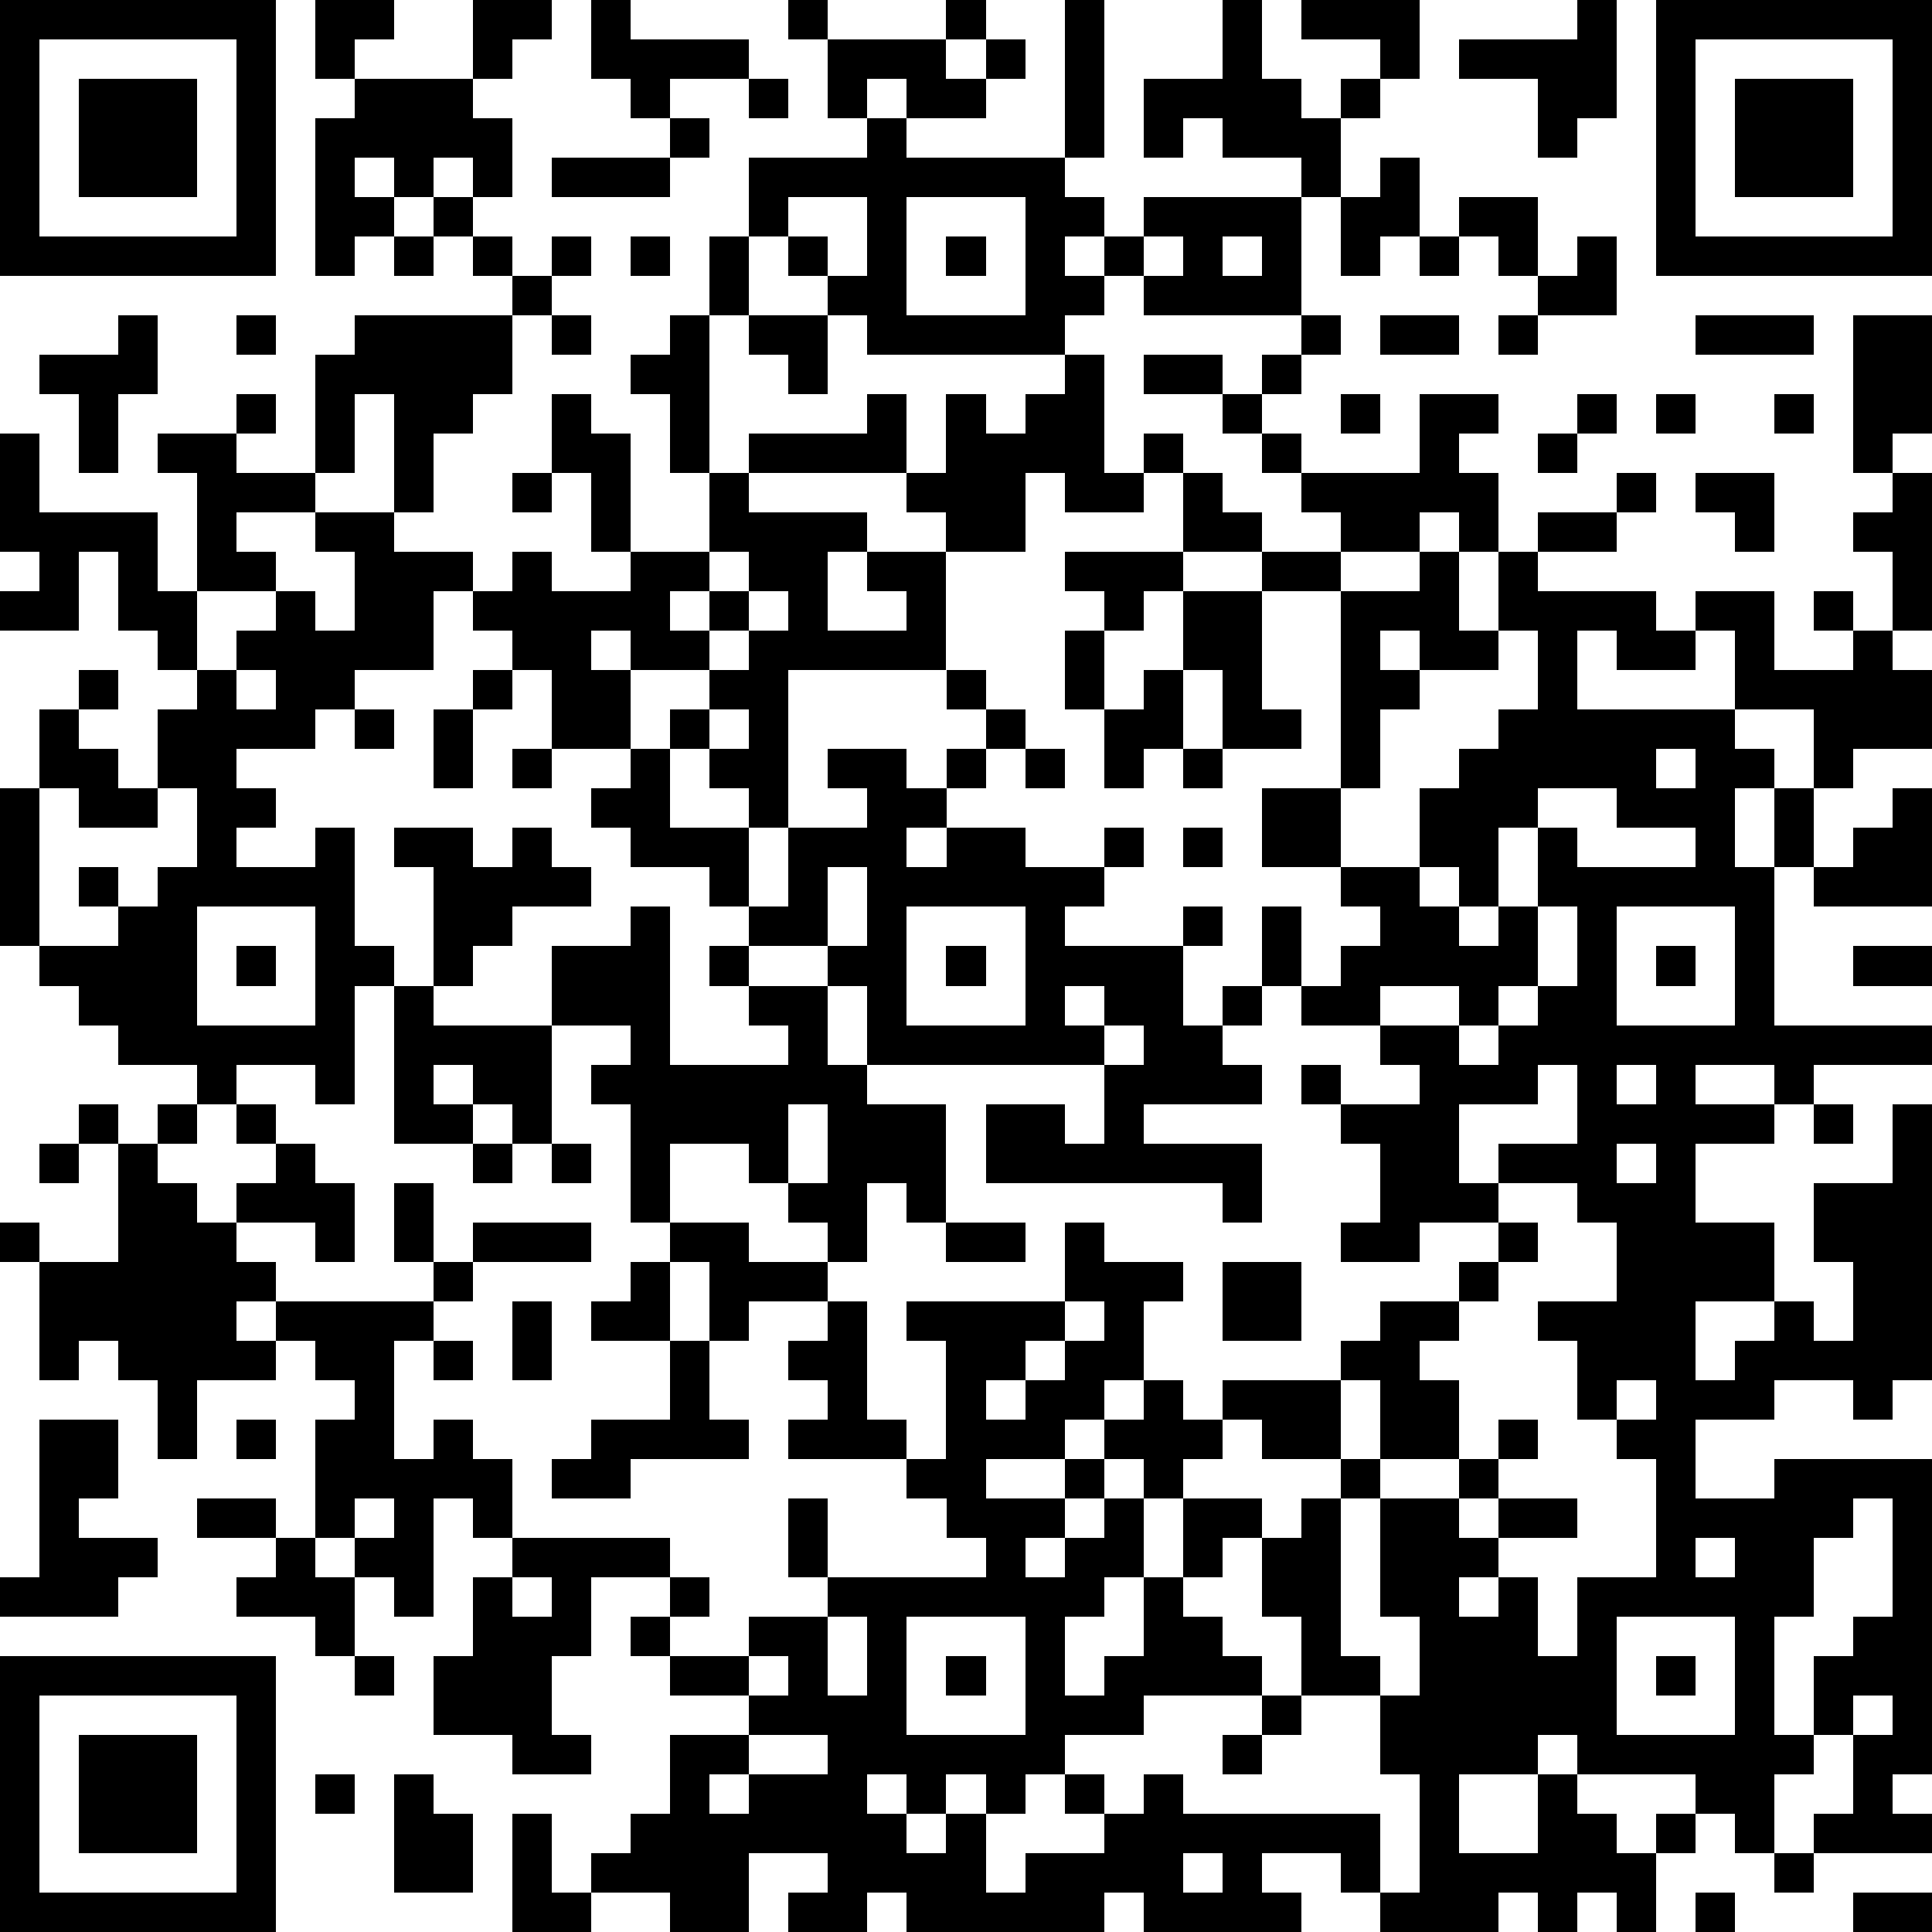
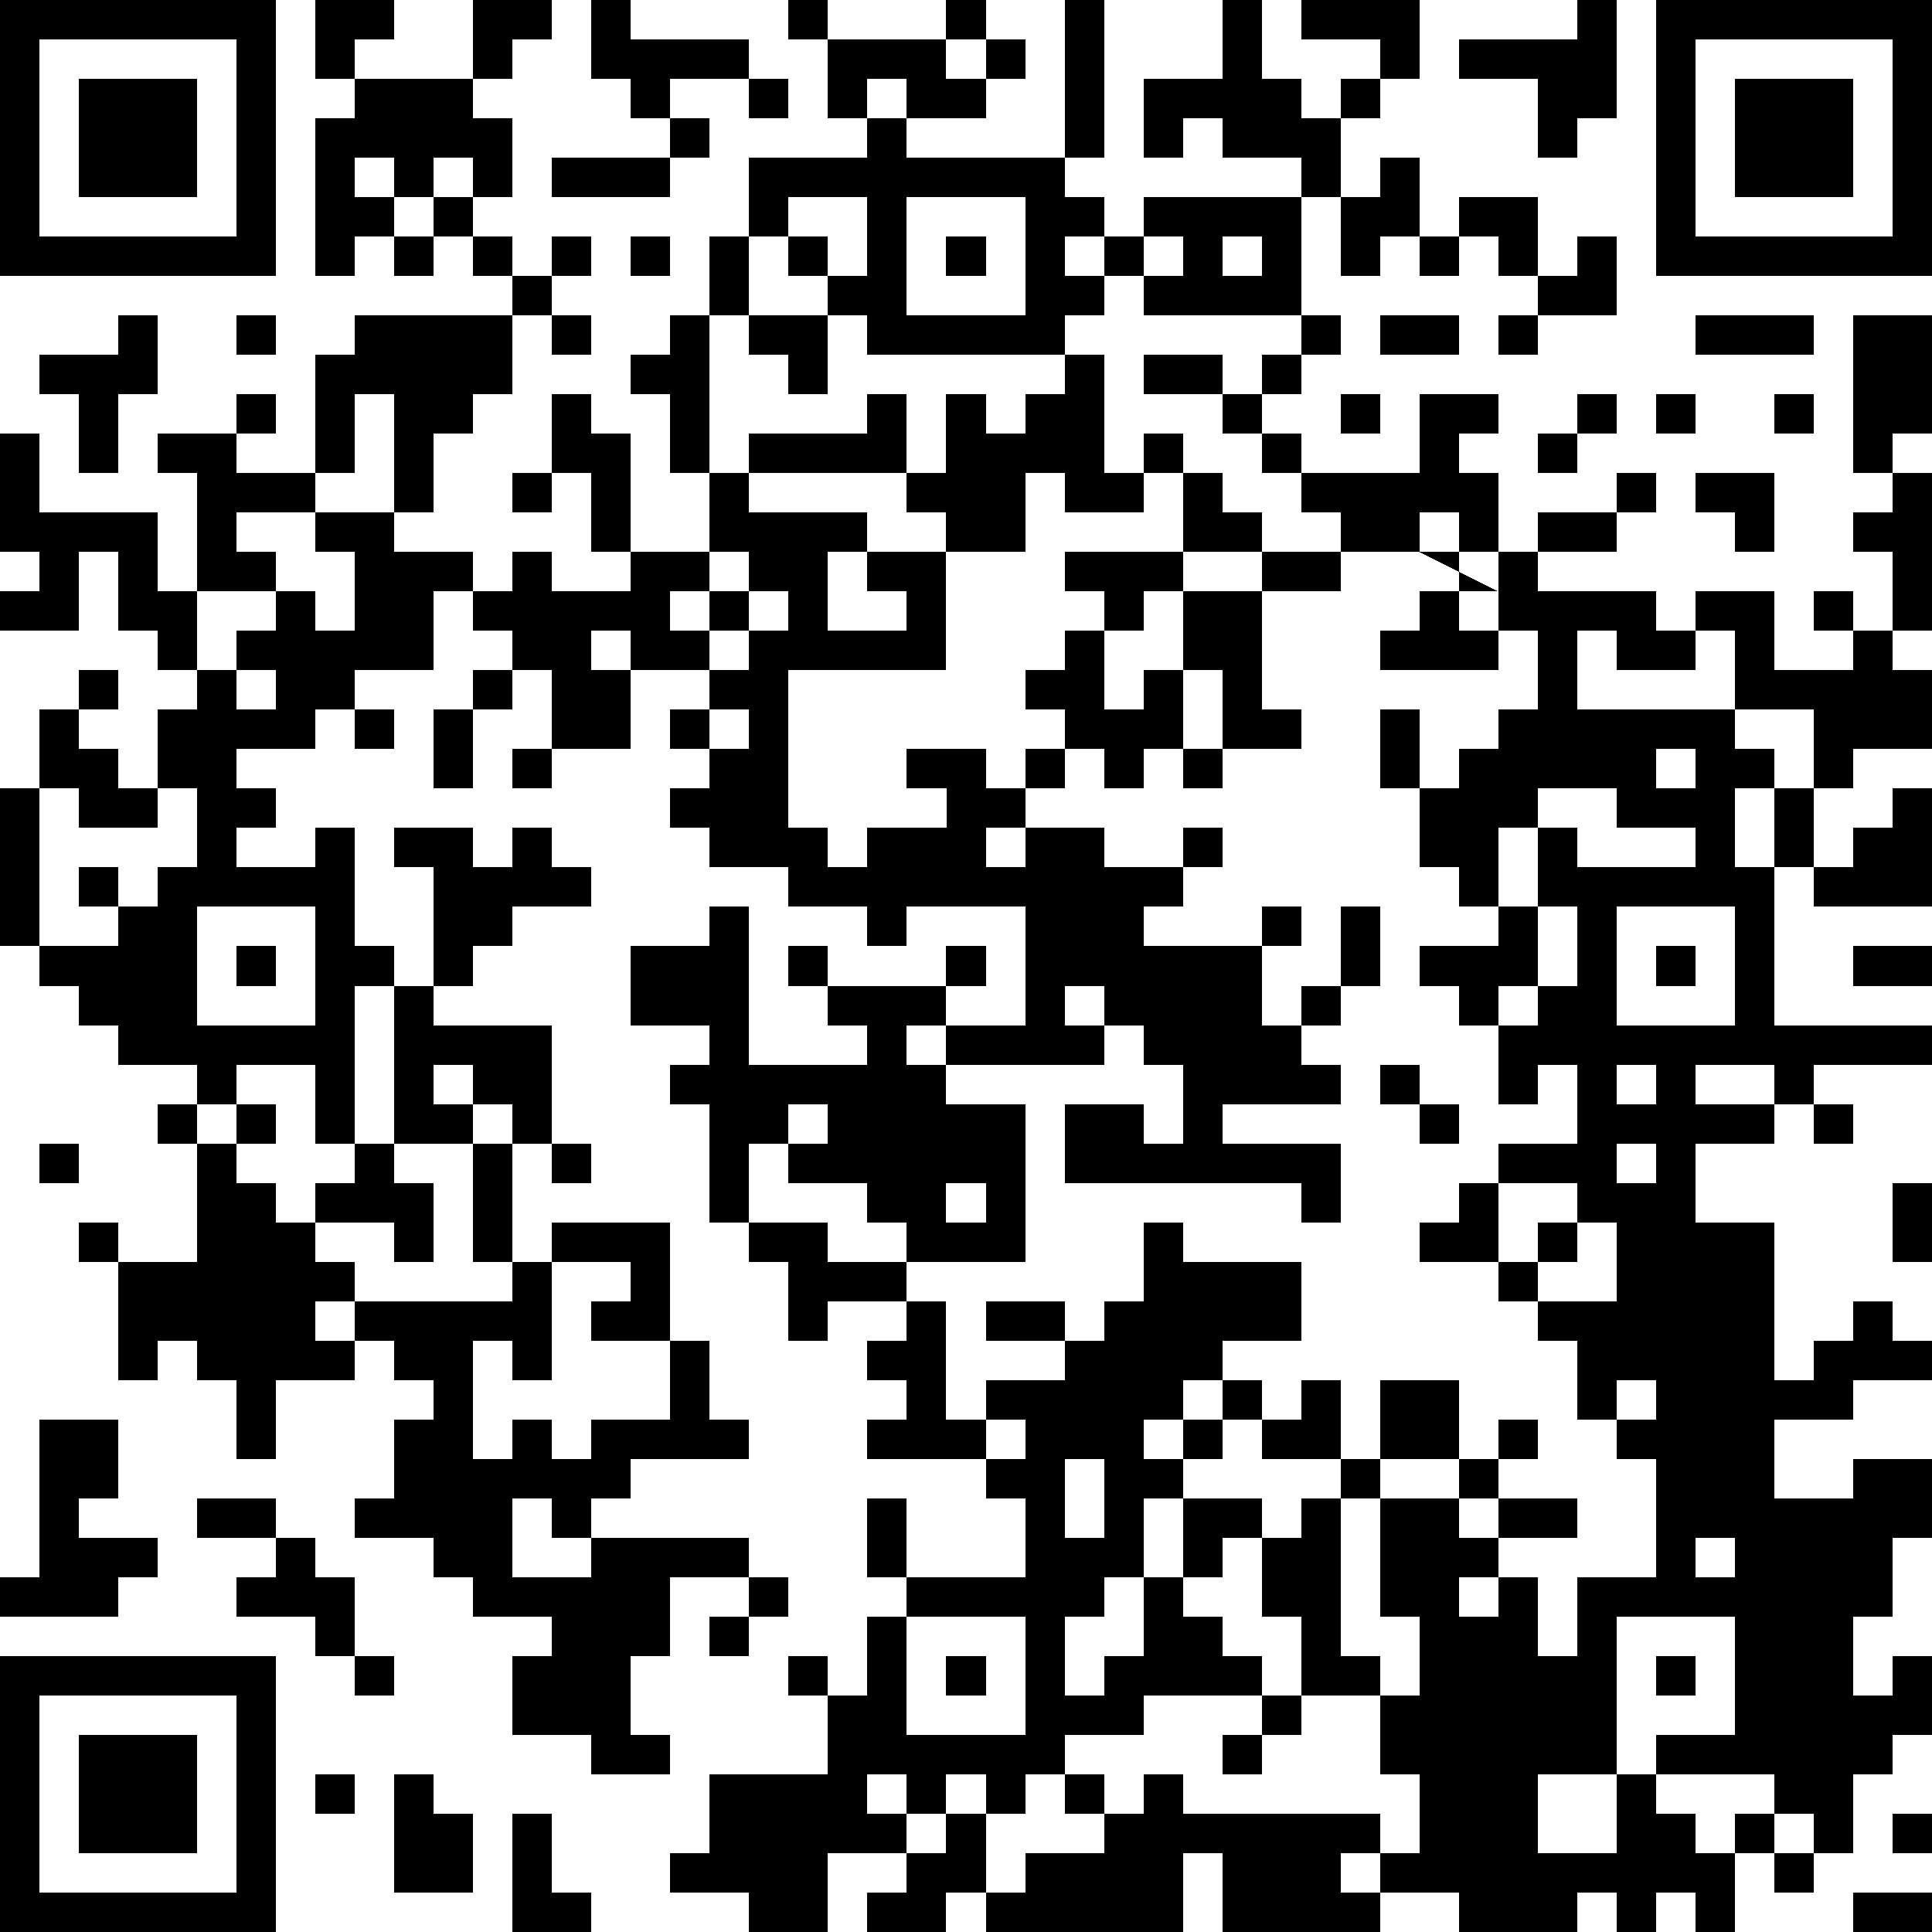
<svg xmlns="http://www.w3.org/2000/svg" version="1.1" width="196" height="196" shape-rendering="crispEdges">
-   <path d="M0 0h7v7h-7zM8 0h2v1h-1v1h-1zM12 0h2v1h-1v1h-1zM15 0h1v1h3v1h-2v1h-1v-1h-1zM20 0h1v1h-1zM24 0h1v1h-1zM27 0h1v4h-1zM31 0h1v2h1v1h1v-1h1v-1h-2v-1h3v2h-1v1h-1v2h-1v-1h-2v-1h-1v1h-1v-2h2zM40 0h1v3h-1v1h-1v-2h-2v-1h3zM42 0h7v7h-7zM1 1v5h5v-5zM21 1h3v1h1v-1h1v1h-1v1h-2v-1h-1v1h-1zM43 1v5h5v-5zM2 2h3v3h-3zM9 2h3v1h1v2h-1v-1h-1v1h-1v-1h-1v1h1v1h-1v1h-1v-4h1zM19 2h1v1h-1zM44 2h3v3h-3zM17 3h1v1h-1zM22 3h1v1h4v1h1v1h-1v1h1v-1h1v-1h4v3h-4v-1h-1v1h-1v1h-5v-1h-1v-1h-1v-1h-1v-2h3zM14 4h3v1h-3zM35 4h1v2h-1v1h-1v-2h1zM11 5h1v1h-1zM20 5v1h1v1h1v-2zM23 5v3h3v-3zM37 5h2v2h-1v-1h-1zM10 6h1v1h-1zM12 6h1v1h-1zM14 6h1v1h-1zM16 6h1v1h-1zM18 6h1v2h-1zM24 6h1v1h-1zM29 6v1h1v-1zM31 6v1h1v-1zM36 6h1v1h-1zM40 6h1v2h-2v-1h1zM13 7h1v1h-1zM3 8h1v2h-1v2h-1v-2h-1v-1h2zM6 8h1v1h-1zM9 8h4v2h-1v1h-1v2h-1v-3h-1v2h-1v-3h1zM14 8h1v1h-1zM17 8h1v4h-1v-2h-1v-1h1zM19 8h2v2h-1v-1h-1zM33 8h1v1h-1zM35 8h2v1h-2zM38 8h1v1h-1zM43 8h3v1h-3zM47 8h2v3h-1v1h-1zM27 9h1v3h1v-1h1v1h-1v1h-2v-1h-1v2h-2v-1h-1v-1h-4v-1h3v-1h1v2h1v-2h1v1h1v-1h1zM29 9h2v1h-2zM32 9h1v1h-1zM6 10h1v1h-1zM14 10h1v1h1v3h-1v-2h-1zM31 10h1v1h-1zM34 10h1v1h-1zM36 10h2v1h-1v1h1v2h-1v-1h-1v1h-2v-1h-1v-1h-1v-1h1v1h3zM40 10h1v1h-1zM42 10h1v1h-1zM45 10h1v1h-1zM0 11h1v2h3v2h1v-3h-1v-1h2v1h2v1h-2v1h1v1h-2v2h-1v-1h-1v-2h-1v2h-2v-1h1v-1h-1zM39 11h1v1h-1zM13 12h1v1h-1zM18 12h1v1h3v1h-1v2h2v-1h-1v-1h2v3h-4v4h-1v-1h-1v-1h-1v-1h1v-1h-2v-1h-1v1h1v2h-2v-2h-1v-1h-1v-1h-1v2h-2v1h-1v1h-2v1h1v1h-1v1h2v-1h1v3h1v1h-1v3h-1v-1h-2v1h-1v-1h-2v-1h-1v-1h-1v-1h-1v-4h1v-2h1v-1h1v1h-1v1h1v1h1v-2h1v-1h1v-1h1v-1h1v1h1v-2h-1v-1h2v1h2v1h1v-1h1v1h2v-1h2zM30 12h1v1h1v1h-2zM41 12h1v1h-1zM43 12h2v2h-1v-1h-1zM48 12h1v4h-1v-2h-1v-1h1zM39 13h2v1h-2zM18 14v1h-1v1h1v-1h1v-1zM27 14h3v1h-1v1h-1v-1h-1zM32 14h2v1h-2zM36 14h1v2h1v-2h1v1h3v1h1v-1h2v2h2v-1h-1v-1h1v1h1v1h1v2h-2v1h-1v-2h-2v-2h-1v1h-2v-1h-1v2h4v1h1v1h-1v2h1v-2h1v2h-1v4h4v1h-3v1h-1v-1h-2v1h2v1h-2v2h2v2h-2v2h1v-1h1v-1h1v1h1v-2h-1v-2h2v-2h1v7h-1v1h-1v-1h-2v1h-2v2h2v-1h4v8h-1v1h1v1h-3v-1h1v-2h-1v-2h1v-1h1v-3h-1v1h-1v2h-1v3h1v1h-1v2h-1v-1h-1v-1h-3v-1h-1v1h-2v2h2v-2h1v1h1v1h1v-1h1v1h-1v2h-1v-1h-1v1h-1v-1h-1v1h-3v-1h-1v-1h-2v1h1v1h-4v-1h-1v1h-5v-1h-1v1h-2v-1h1v-1h-2v2h-2v-1h-2v-1h1v-1h1v-2h2v-1h-2v-1h-1v-1h1v-1h-2v2h-1v2h1v1h-2v-1h-2v-2h1v-2h1v-1h-1v-1h-1v3h-1v-1h-1v-1h-1v-3h1v-1h-1v-1h-1v-1h-1v1h1v1h-2v2h-1v-2h-1v-1h-1v1h-1v-3h-1v-1h1v1h2v-3h-1v-1h1v1h1v-1h1v1h-1v1h1v1h1v-1h1v-1h-1v-1h1v1h1v1h1v2h-1v-1h-2v1h1v1h4v-1h-1v-2h1v2h1v-1h3v1h-3v1h-1v1h-1v3h1v-1h1v1h1v2h4v1h1v1h-1v1h2v-1h2v-1h-1v-2h1v2h4v-1h-1v-1h-1v-1h-3v-1h1v-1h-1v-1h1v-1h-2v1h-1v-2h-1v-1h-1v-3h-1v-1h1v-1h-2v-2h2v-1h1v4h3v-1h-1v-1h-1v-1h1v-1h-1v-1h-2v-1h-1v-1h1v-1h1v2h2v2h1v-2h2v-1h-1v-1h2v1h1v-1h1v-1h-1v-1h1v1h1v1h-1v1h-1v1h-1v1h1v-1h2v1h2v-1h1v1h-1v1h-1v1h3v-1h1v1h-1v2h1v-1h1v-2h1v2h-1v1h-1v1h1v1h-3v1h3v2h-1v-1h-6v-2h2v1h1v-2h-6v-2h-1v-1h-2v1h2v2h1v1h2v3h-1v-1h-1v2h-1v-1h-1v-1h-1v-1h-2v2h2v1h2v1h1v3h1v1h1v-3h-1v-1h4v-2h1v1h2v1h-1v2h-1v1h-1v1h-2v1h2v-1h1v-1h1v-1h1v1h1v-1h3v-1h1v-1h2v-1h1v-1h-2v1h-2v-1h1v-2h-1v-1h-1v-1h1v1h2v-1h-1v-1h-2v-1h1v-1h1v-1h-1v-1h-2v-2h2v-5h2zM19 15v1h-1v1h1v-1h1v-1zM30 15h2v3h1v1h-2v-2h-1zM27 16h1v2h-1zM35 16v1h1v-1zM38 16v1h-2v1h-1v2h-1v2h2v-2h1v-1h1v-1h1v-2zM6 17v1h1v-1zM12 17h1v1h-1zM29 17h1v2h-1v1h-1v-2h1zM9 18h1v1h-1zM11 18h1v2h-1zM18 18v1h1v-1zM13 19h1v1h-1zM26 19h1v1h-1zM30 19h1v1h-1zM42 19v1h1v-1zM1 20v4h2v-1h-1v-1h1v1h1v-1h1v-2h-1v1h-2v-1zM39 20v1h-1v2h-1v-1h-1v1h1v1h1v-1h1v-2h1v1h3v-1h-2v-1zM48 20h1v3h-3v-1h1v-1h1zM10 21h2v1h1v-1h1v1h1v1h-2v1h-1v1h-1v-3h-1zM30 21h1v1h-1zM21 22v2h1v-2zM5 23v3h3v-3zM23 23v3h3v-3zM39 23v2h-1v1h-1v-1h-2v1h2v1h1v-1h1v-1h1v-2zM41 23v3h3v-3zM6 24h1v1h-1zM24 24h1v1h-1zM42 24h1v1h-1zM47 24h2v1h-2zM10 25h1v1h3v3h-1v-1h-1v-1h-1v1h1v1h-2zM27 25v1h1v-1zM28 26v1h1v-1zM39 27v1h-2v2h1v-1h2v-2zM41 27v1h1v-1zM20 28v2h1v-2zM46 28h1v1h-1zM1 29h1v1h-1zM12 29h1v1h-1zM14 29h1v1h-1zM41 29v1h1v-1zM38 30v1h1v1h-1v1h-1v1h-1v1h1v2h-2v-2h-1v2h-2v-1h-1v1h-1v1h-1v-1h-1v1h-1v1h-1v1h1v-1h1v-1h1v2h-1v1h-1v2h1v-1h1v-2h1v-2h2v1h-1v1h-1v1h1v1h1v1h-3v1h-2v1h-1v1h-1v-1h-1v1h-1v-1h-1v1h1v1h1v-1h1v2h1v-1h2v-1h-1v-1h1v1h1v-1h1v1h5v2h1v-3h-1v-2h-2v-2h-1v-2h1v-1h1v-1h1v1h-1v4h1v1h1v-2h-1v-3h2v-1h1v-1h1v1h-1v1h-1v1h1v-1h2v1h-2v1h-1v1h1v-1h1v2h1v-2h2v-3h-1v-1h-1v-2h-1v-1h2v-2h-1v-1zM24 31h2v1h-2zM16 32h1v2h-2v-1h1zM31 32h2v2h-2zM13 33h1v2h-1zM27 33v1h-1v1h-1v1h1v-1h1v-1h1v-1zM11 34h1v1h-1zM17 34h1v2h1v1h-3v1h-2v-1h1v-1h2zM41 35v1h1v-1zM1 36h2v2h-1v1h2v1h-1v1h-3v-1h1zM6 36h1v1h-1zM5 38h2v1h-2zM9 38v1h1v-1zM7 39h1v1h1v2h-1v-1h-2v-1h1zM43 39v1h1v-1zM13 40v1h1v-1zM21 41v2h1v-2zM23 41v3h3v-3zM41 41v3h3v-3zM0 42h7v7h-7zM9 42h1v1h-1zM19 42v1h1v-1zM24 42h1v1h-1zM42 42h1v1h-1zM1 43v5h5v-5zM32 43h1v1h-1zM47 43v1h1v-1zM2 44h3v3h-3zM19 44v1h-1v1h1v-1h2v-1zM31 44h1v1h-1zM8 45h1v1h-1zM10 45h1v1h1v2h-2zM13 46h1v2h1v1h-2zM30 47v1h1v-1zM45 47h1v1h-1zM43 48h1v1h-1zM47 48h2v1h-2z" style="fill:#000" transform="translate(0,0) scale(4)" />
+   <path d="M0 0h7v7h-7zM8 0h2v1h-1v1h-1zM12 0h2v1h-1v1h-1zM15 0h1v1h3v1h-2v1h-1v-1h-1zM20 0h1v1h-1zM24 0h1v1h-1zM27 0h1v4h-1zM31 0h1v2h1v1h1v-1h1v-1h-2v-1h3v2h-1v1h-1v2h-1v-1h-2v-1h-1v1h-1v-2h2zM40 0h1v3h-1v1h-1v-2h-2v-1h3zM42 0h7v7h-7zM1 1v5h5v-5zM21 1h3v1h1v-1h1v1h-1v1h-2v-1h-1v1h-1zM43 1v5h5v-5zM2 2h3v3h-3zM9 2h3v1h1v2h-1v-1h-1v1h-1v-1h-1v1h1v1h-1v1h-1v-4h1zM19 2h1v1h-1zM44 2h3v3h-3zM17 3h1v1h-1zM22 3h1v1h4v1h1v1h-1v1h1v-1h1v-1h4v3h-4v-1h-1v1h-1v1h-5v-1h-1v-1h-1v-1h-1v-2h3zM14 4h3v1h-3zM35 4h1v2h-1v1h-1v-2h1zM11 5h1v1h-1zM20 5v1h1v1h1v-2zM23 5v3h3v-3zM37 5h2v2h-1v-1h-1zM10 6h1v1h-1zM12 6h1v1h-1zM14 6h1v1h-1zM16 6h1v1h-1zM18 6h1v2h-1zM24 6h1v1h-1zM29 6v1h1v-1zM31 6v1h1v-1zM36 6h1v1h-1zM40 6h1v2h-2v-1h1zM13 7h1v1h-1zM3 8h1v2h-1v2h-1v-2h-1v-1h2zM6 8h1v1h-1zM9 8h4v2h-1v1h-1v2h-1v-3h-1v2h-1v-3h1zM14 8h1v1h-1zM17 8h1v4h-1v-2h-1v-1h1zM19 8h2v2h-1v-1h-1zM33 8h1v1h-1zM35 8h2v1h-2zM38 8h1v1h-1zM43 8h3v1h-3zM47 8h2v3h-1v1h-1zM27 9h1v3h1v-1h1v1h-1v1h-2v-1h-1v2h-2v-1h-1v-1h-4v-1h3v-1h1v2h1v-2h1v1h1v-1h1zM29 9h2v1h-2zM32 9h1v1h-1zM6 10h1v1h-1zM14 10h1v1h1v3h-1v-2h-1zM31 10h1v1h-1zM34 10h1v1h-1zM36 10h2v1h-1v1h1v2h-1v-1h-1v1h-2v-1h-1v-1h-1v-1h1v1h3zM40 10h1v1h-1zM42 10h1v1h-1zM45 10h1v1h-1zM0 11h1v2h3v2h1v-3h-1v-1h2v1h2v1h-2v1h1v1h-2v2h-1v-1h-1v-2h-1v2h-2v-1h1v-1h-1zM39 11h1v1h-1zM13 12h1v1h-1zM18 12h1v1h3v1h-1v2h2v-1h-1v-1h2v3h-4v4h-1v-1h-1v-1h-1v-1h1v-1h-2v-1h-1v1h1v2h-2v-2h-1v-1h-1v-1h-1v2h-2v1h-1v1h-2v1h1v1h-1v1h2v-1h1v3h1v1h-1v3h-1v-1h-2v1h-1v-1h-2v-1h-1v-1h-1v-1h-1v-4h1v-2h1v-1h1v1h-1v1h1v1h1v-2h1v-1h1v-1h1v-1h1v1h1v-2h-1v-1h2v1h2v1h1v-1h1v1h2v-1h2zM30 12h1v1h1v1h-2zM41 12h1v1h-1zM43 12h2v2h-1v-1h-1zM48 12h1v4h-1v-2h-1v-1h1zM39 13h2v1h-2zM18 14v1h-1v1h1v-1h1v-1zM27 14h3v1h-1v1h-1v-1h-1zM32 14h2v1h-2zM36 14h1v2h1v-2h1v1h3v1h1v-1h2v2h2v-1h-1v-1h1v1h1v1h1v2h-2v1h-1v-2h-2v-2h-1v1h-2v-1h-1v2h4v1h1v1h-1v2h1v-2h1v2h-1v4h4v1h-3v1h-1v-1h-2v1h2v1h-2v2h2v2v2h1v-1h1v-1h1v1h1v-2h-1v-2h2v-2h1v7h-1v1h-1v-1h-2v1h-2v2h2v-1h4v8h-1v1h1v1h-3v-1h1v-2h-1v-2h1v-1h1v-3h-1v1h-1v2h-1v3h1v1h-1v2h-1v-1h-1v-1h-3v-1h-1v1h-2v2h2v-2h1v1h1v1h1v-1h1v1h-1v2h-1v-1h-1v1h-1v-1h-1v1h-3v-1h-1v-1h-2v1h1v1h-4v-1h-1v1h-5v-1h-1v1h-2v-1h1v-1h-2v2h-2v-1h-2v-1h1v-1h1v-2h2v-1h-2v-1h-1v-1h1v-1h-2v2h-1v2h1v1h-2v-1h-2v-2h1v-2h1v-1h-1v-1h-1v3h-1v-1h-1v-1h-1v-3h1v-1h-1v-1h-1v-1h-1v1h1v1h-2v2h-1v-2h-1v-1h-1v1h-1v-3h-1v-1h1v1h2v-3h-1v-1h1v1h1v-1h1v1h-1v1h1v1h1v-1h1v-1h-1v-1h1v1h1v1h1v2h-1v-1h-2v1h1v1h4v-1h-1v-2h1v2h1v-1h3v1h-3v1h-1v1h-1v3h1v-1h1v1h1v2h4v1h1v1h-1v1h2v-1h2v-1h-1v-2h1v2h4v-1h-1v-1h-1v-1h-3v-1h1v-1h-1v-1h1v-1h-2v1h-1v-2h-1v-1h-1v-3h-1v-1h1v-1h-2v-2h2v-1h1v4h3v-1h-1v-1h-1v-1h1v-1h-1v-1h-2v-1h-1v-1h1v-1h1v2h2v2h1v-2h2v-1h-1v-1h2v1h1v-1h1v-1h-1v-1h1v1h1v1h-1v1h-1v1h-1v1h1v-1h2v1h2v-1h1v1h-1v1h-1v1h3v-1h1v1h-1v2h1v-1h1v-2h1v2h-1v1h-1v1h1v1h-3v1h3v2h-1v-1h-6v-2h2v1h1v-2h-6v-2h-1v-1h-2v1h2v2h1v1h2v3h-1v-1h-1v2h-1v-1h-1v-1h-1v-1h-2v2h2v1h2v1h1v3h1v1h1v-3h-1v-1h4v-2h1v1h2v1h-1v2h-1v1h-1v1h-2v1h2v-1h1v-1h1v-1h1v1h1v-1h3v-1h1v-1h2v-1h1v-1h-2v1h-2v-1h1v-2h-1v-1h-1v-1h1v1h2v-1h-1v-1h-2v-1h1v-1h1v-1h-1v-1h-2v-2h2v-5h2zM19 15v1h-1v1h1v-1h1v-1zM30 15h2v3h1v1h-2v-2h-1zM27 16h1v2h-1zM35 16v1h1v-1zM38 16v1h-2v1h-1v2h-1v2h2v-2h1v-1h1v-1h1v-2zM6 17v1h1v-1zM12 17h1v1h-1zM29 17h1v2h-1v1h-1v-2h1zM9 18h1v1h-1zM11 18h1v2h-1zM18 18v1h1v-1zM13 19h1v1h-1zM26 19h1v1h-1zM30 19h1v1h-1zM42 19v1h1v-1zM1 20v4h2v-1h-1v-1h1v1h1v-1h1v-2h-1v1h-2v-1zM39 20v1h-1v2h-1v-1h-1v1h1v1h1v-1h1v-2h1v1h3v-1h-2v-1zM48 20h1v3h-3v-1h1v-1h1zM10 21h2v1h1v-1h1v1h1v1h-2v1h-1v1h-1v-3h-1zM30 21h1v1h-1zM21 22v2h1v-2zM5 23v3h3v-3zM23 23v3h3v-3zM39 23v2h-1v1h-1v-1h-2v1h2v1h1v-1h1v-1h1v-2zM41 23v3h3v-3zM6 24h1v1h-1zM24 24h1v1h-1zM42 24h1v1h-1zM47 24h2v1h-2zM10 25h1v1h3v3h-1v-1h-1v-1h-1v1h1v1h-2zM27 25v1h1v-1zM28 26v1h1v-1zM39 27v1h-2v2h1v-1h2v-2zM41 27v1h1v-1zM20 28v2h1v-2zM46 28h1v1h-1zM1 29h1v1h-1zM12 29h1v1h-1zM14 29h1v1h-1zM41 29v1h1v-1zM38 30v1h1v1h-1v1h-1v1h-1v1h1v2h-2v-2h-1v2h-2v-1h-1v1h-1v1h-1v-1h-1v1h-1v1h-1v1h1v-1h1v-1h1v2h-1v1h-1v2h1v-1h1v-2h1v-2h2v1h-1v1h-1v1h1v1h1v1h-3v1h-2v1h-1v1h-1v-1h-1v1h-1v-1h-1v1h1v1h1v-1h1v2h1v-1h2v-1h-1v-1h1v1h1v-1h1v1h5v2h1v-3h-1v-2h-2v-2h-1v-2h1v-1h1v-1h1v1h-1v4h1v1h1v-2h-1v-3h2v-1h1v-1h1v1h-1v1h-1v1h1v-1h2v1h-2v1h-1v1h1v-1h1v2h1v-2h2v-3h-1v-1h-1v-2h-1v-1h2v-2h-1v-1zM24 31h2v1h-2zM16 32h1v2h-2v-1h1zM31 32h2v2h-2zM13 33h1v2h-1zM27 33v1h-1v1h-1v1h1v-1h1v-1h1v-1zM11 34h1v1h-1zM17 34h1v2h1v1h-3v1h-2v-1h1v-1h2zM41 35v1h1v-1zM1 36h2v2h-1v1h2v1h-1v1h-3v-1h1zM6 36h1v1h-1zM5 38h2v1h-2zM9 38v1h1v-1zM7 39h1v1h1v2h-1v-1h-2v-1h1zM43 39v1h1v-1zM13 40v1h1v-1zM21 41v2h1v-2zM23 41v3h3v-3zM41 41v3h3v-3zM0 42h7v7h-7zM9 42h1v1h-1zM19 42v1h1v-1zM24 42h1v1h-1zM42 42h1v1h-1zM1 43v5h5v-5zM32 43h1v1h-1zM47 43v1h1v-1zM2 44h3v3h-3zM19 44v1h-1v1h1v-1h2v-1zM31 44h1v1h-1zM8 45h1v1h-1zM10 45h1v1h1v2h-2zM13 46h1v2h1v1h-2zM30 47v1h1v-1zM45 47h1v1h-1zM43 48h1v1h-1zM47 48h2v1h-2z" style="fill:#000" transform="translate(0,0) scale(4)" />
</svg>